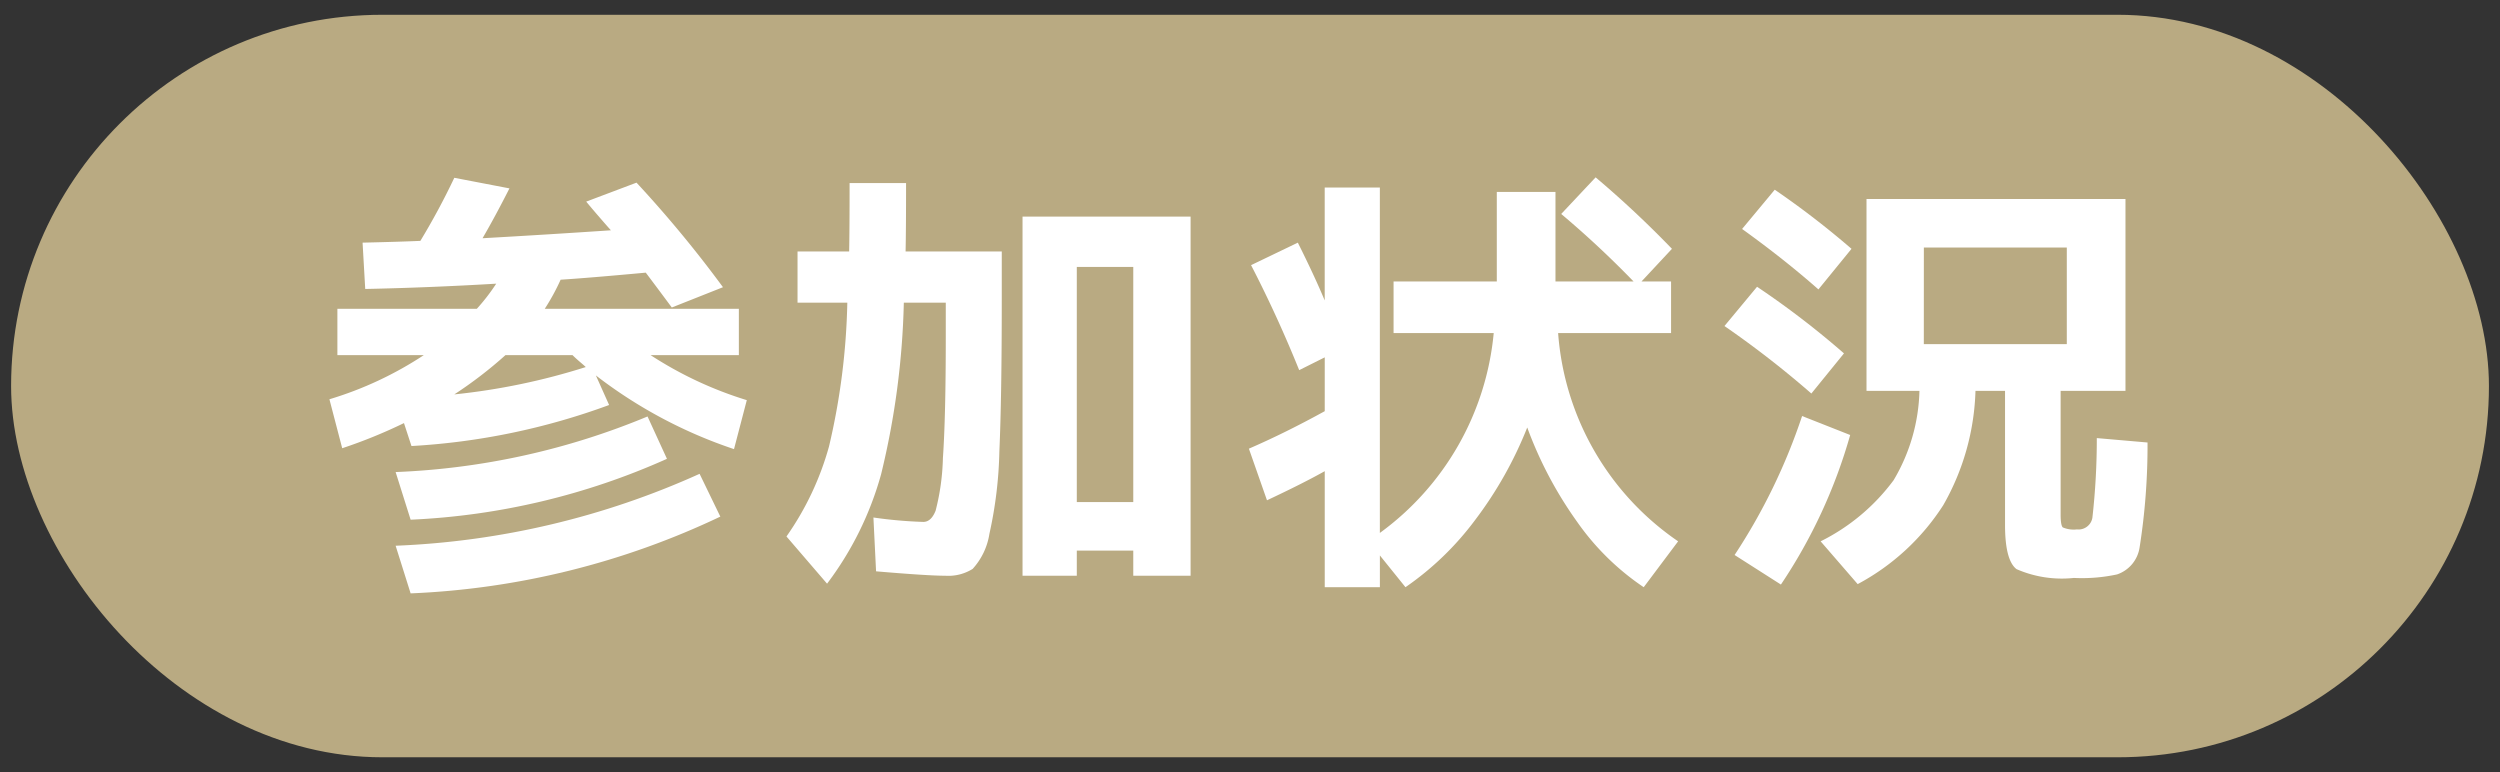
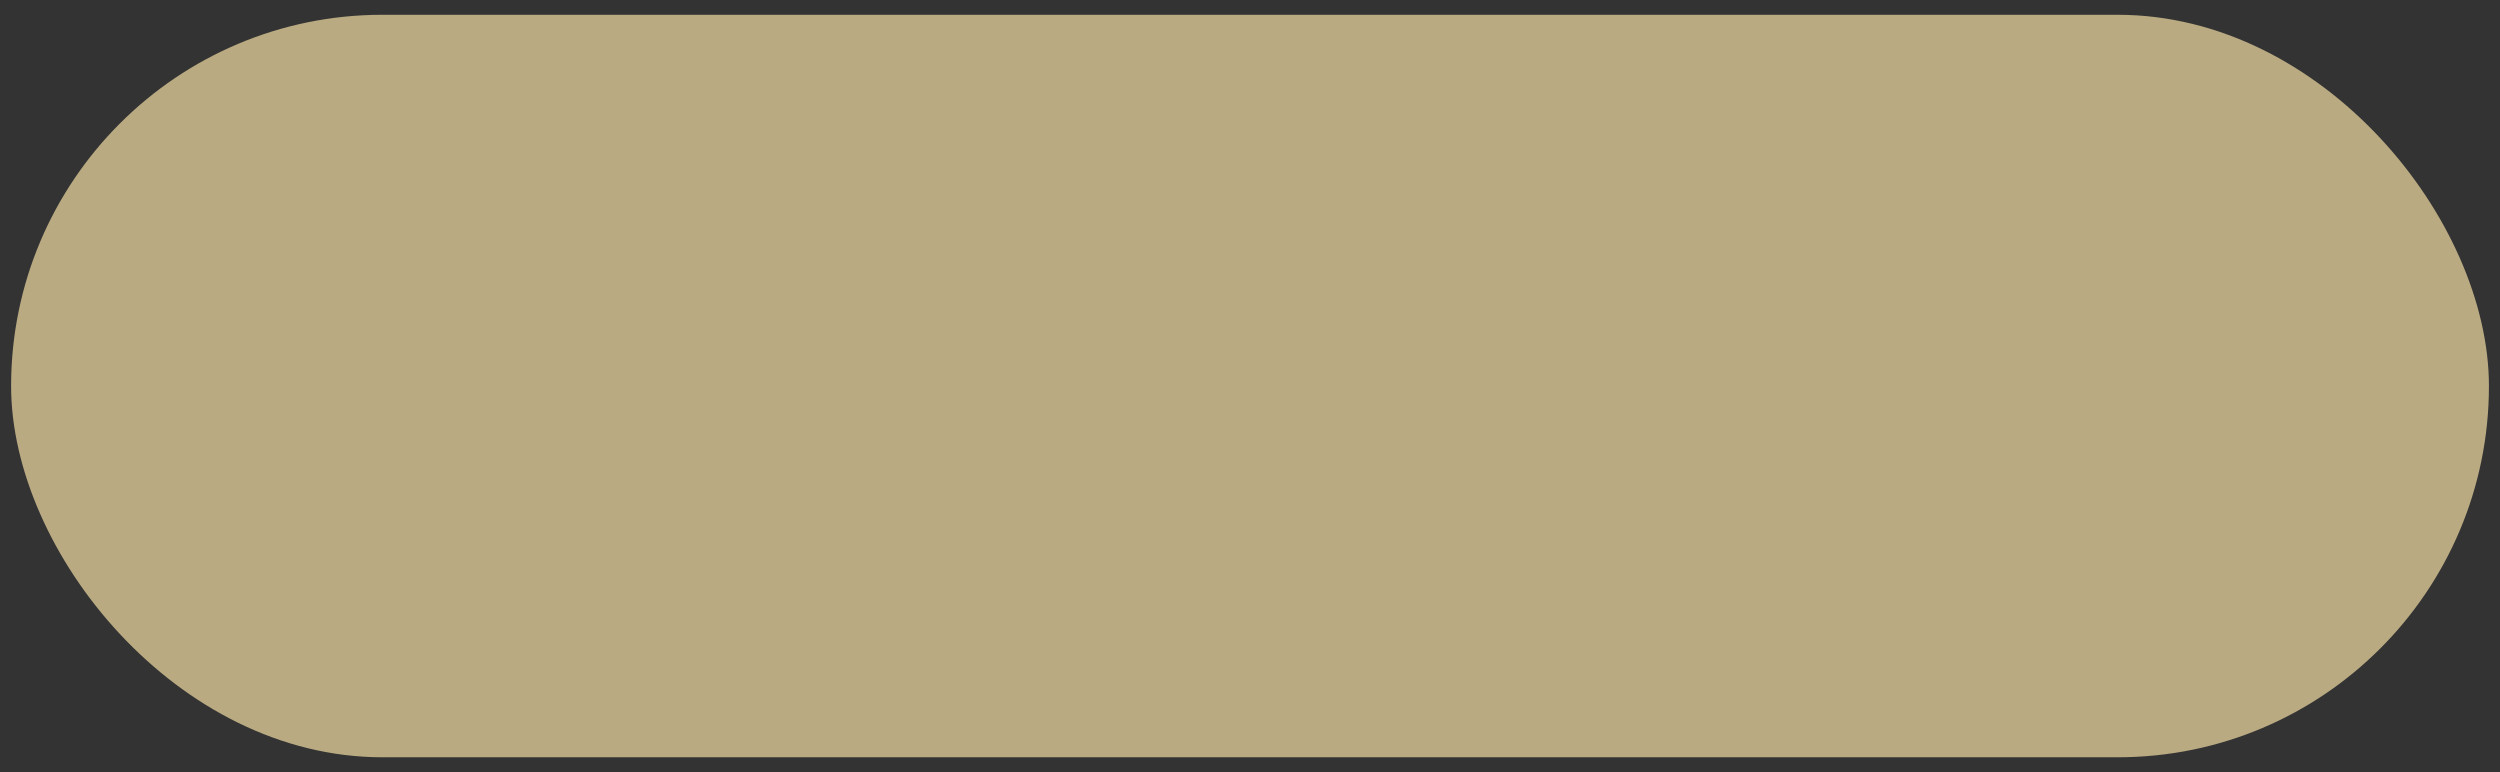
<svg xmlns="http://www.w3.org/2000/svg" width="68" height="21" viewBox="0 0 68 21">
  <rect x="0" y="0" width="68" height="21" fill="#333333" stroke="none" />
  <defs>
    <style>.cls-1{fill:#b9aa82;}.cls-2{fill:#fff;}</style>
  </defs>
  <g id="レイヤー_2" data-name="レイヤー 2">
    <rect class="cls-1" x="0.302" y="0.402" width="67.397" height="20.196" rx="10.098" />
-     <path class="cls-2" d="M9.177,9.66v-1.26h3.792A5.389,5.389,0,0,0,13.497,7.716q-1.824.108-3.563.144l-.072-1.26q1.033-.024,1.572-.048A19.024,19.024,0,0,0,12.357,4.836l1.5.288q-.396.78-.732,1.356,1.705-.096,3.492-.216c-.08-.088-.193-.218-.342-.39s-.258-.302-.33-.39L17.313,4.968a32.342,32.342,0,0,1,2.352,2.844l-1.392.552q-.409-.552-.708-.948-1.56.144-2.316.192a5.911,5.911,0,0,1-.432.792h5.28v1.26H17.697A10.355,10.355,0,0,0,20.313,10.884l-.348,1.332a12.78,12.78,0,0,1-3.757-2.004l.36.804a18.55,18.55,0,0,1-5.376,1.116l-.204-.624a13.76,13.76,0,0,1-1.68.684l-.348-1.332a9.761,9.761,0,0,0,2.567-1.2Zm1.584,3.18a19.845,19.845,0,0,0,6.852-1.512l.528,1.152a19.107,19.107,0,0,1-6.972,1.656Zm0,2.004a22.209,22.209,0,0,0,8.268-1.956l.564,1.164a21.694,21.694,0,0,1-8.424,2.088Zm2.987-5.184A11.406,11.406,0,0,1,12.357,10.728a17.849,17.849,0,0,0,3.576-.744q-.037-.036-.114-.102c-.052-.044-.098-.084-.138-.12s-.076-.07-.108-.102Z" />
-     <path class="cls-2" d="M23.829,15.54l-.072-1.464a12.05,12.05,0,0,0,1.356.12q.215,0,.336-.306a6.293,6.293,0,0,0,.198-1.428q.078-1.122.078-3.282v-.948H24.584a21.695,21.695,0,0,1-.618,4.668,8.844,8.844,0,0,1-1.47,2.976l-1.104-1.284a7.935,7.935,0,0,0,1.157-2.448,18.578,18.578,0,0,0,.498-3.912H21.693V6.84h1.404q.012-.576.012-1.86H24.645q0,1.284-.013,1.86h2.616V8.16q0,2.64-.065,4.116a11.373,11.373,0,0,1-.271,2.244,1.831,1.831,0,0,1-.456.954,1.244,1.244,0,0,1-.744.186Q25.233,15.66,23.829,15.54Zm5.46-.564v.684H27.813V5.892H32.384v9.768H30.825V14.976Zm1.536-1.32v-6.396H29.289v6.396Z" />
-     <path class="cls-2" d="M34.029,7.212l1.272-.612q.456.912.731,1.572v-3.072h1.5v9.396A7.598,7.598,0,0,0,40.629,9.06H37.905V7.656H40.713v-2.436h1.596v2.436h2.124A26.151,26.151,0,0,0,42.465,5.82l.936-.996A27.771,27.771,0,0,1,45.477,6.768L44.649,7.656h.804V9.06H42.381A7.528,7.528,0,0,0,45.645,14.724l-.936,1.248a6.919,6.919,0,0,1-1.818-1.788,10.77,10.77,0,0,1-1.35-2.556,10.679,10.679,0,0,1-1.416,2.514A8.081,8.081,0,0,1,38.229,15.972l-.696-.864v.864h-1.5v-3.156q-.599.336-1.571.792l-.492-1.404q.996-.432,2.063-1.02V9.72l-.695.348Q34.737,8.58,34.029,7.212Z" />
-     <path class="cls-2" d="M49.269,10.704a26.47,26.47,0,0,0-2.364-1.836L47.792,7.8a23.585,23.585,0,0,1,2.364,1.812Zm-2.088,4.392a16.111,16.111,0,0,0,1.836-3.78l1.308.516a14.266,14.266,0,0,1-1.884,4.068Zm.204-8.868L48.273,5.16A23.415,23.415,0,0,1,50.361,6.768l-.9,1.104Q48.536,7.056,47.385,6.228Zm4.823,4.404H50.769v-5.22H57.813v5.22H56.049v3.36c0,.2.02.318.06.354a.759.759,0,0,0,.384.054.382.382,0,0,0,.42-.318,19.088,19.088,0,0,0,.12-2.166l1.38.12a17.888,17.888,0,0,1-.216,2.856.919.919,0,0,1-.612.732,4.534,4.534,0,0,1-1.176.096,3.076,3.076,0,0,1-1.56-.24q-.312-.24-.312-1.2V10.632h-.804a6.643,6.643,0,0,1-.876,3.108,6.272,6.272,0,0,1-2.328,2.148L49.521,14.724a5.521,5.521,0,0,0,1.985-1.662A4.983,4.983,0,0,0,52.209,10.632Zm.12-1.272h3.889V6.732H52.329Z" />
  </g>
</svg>